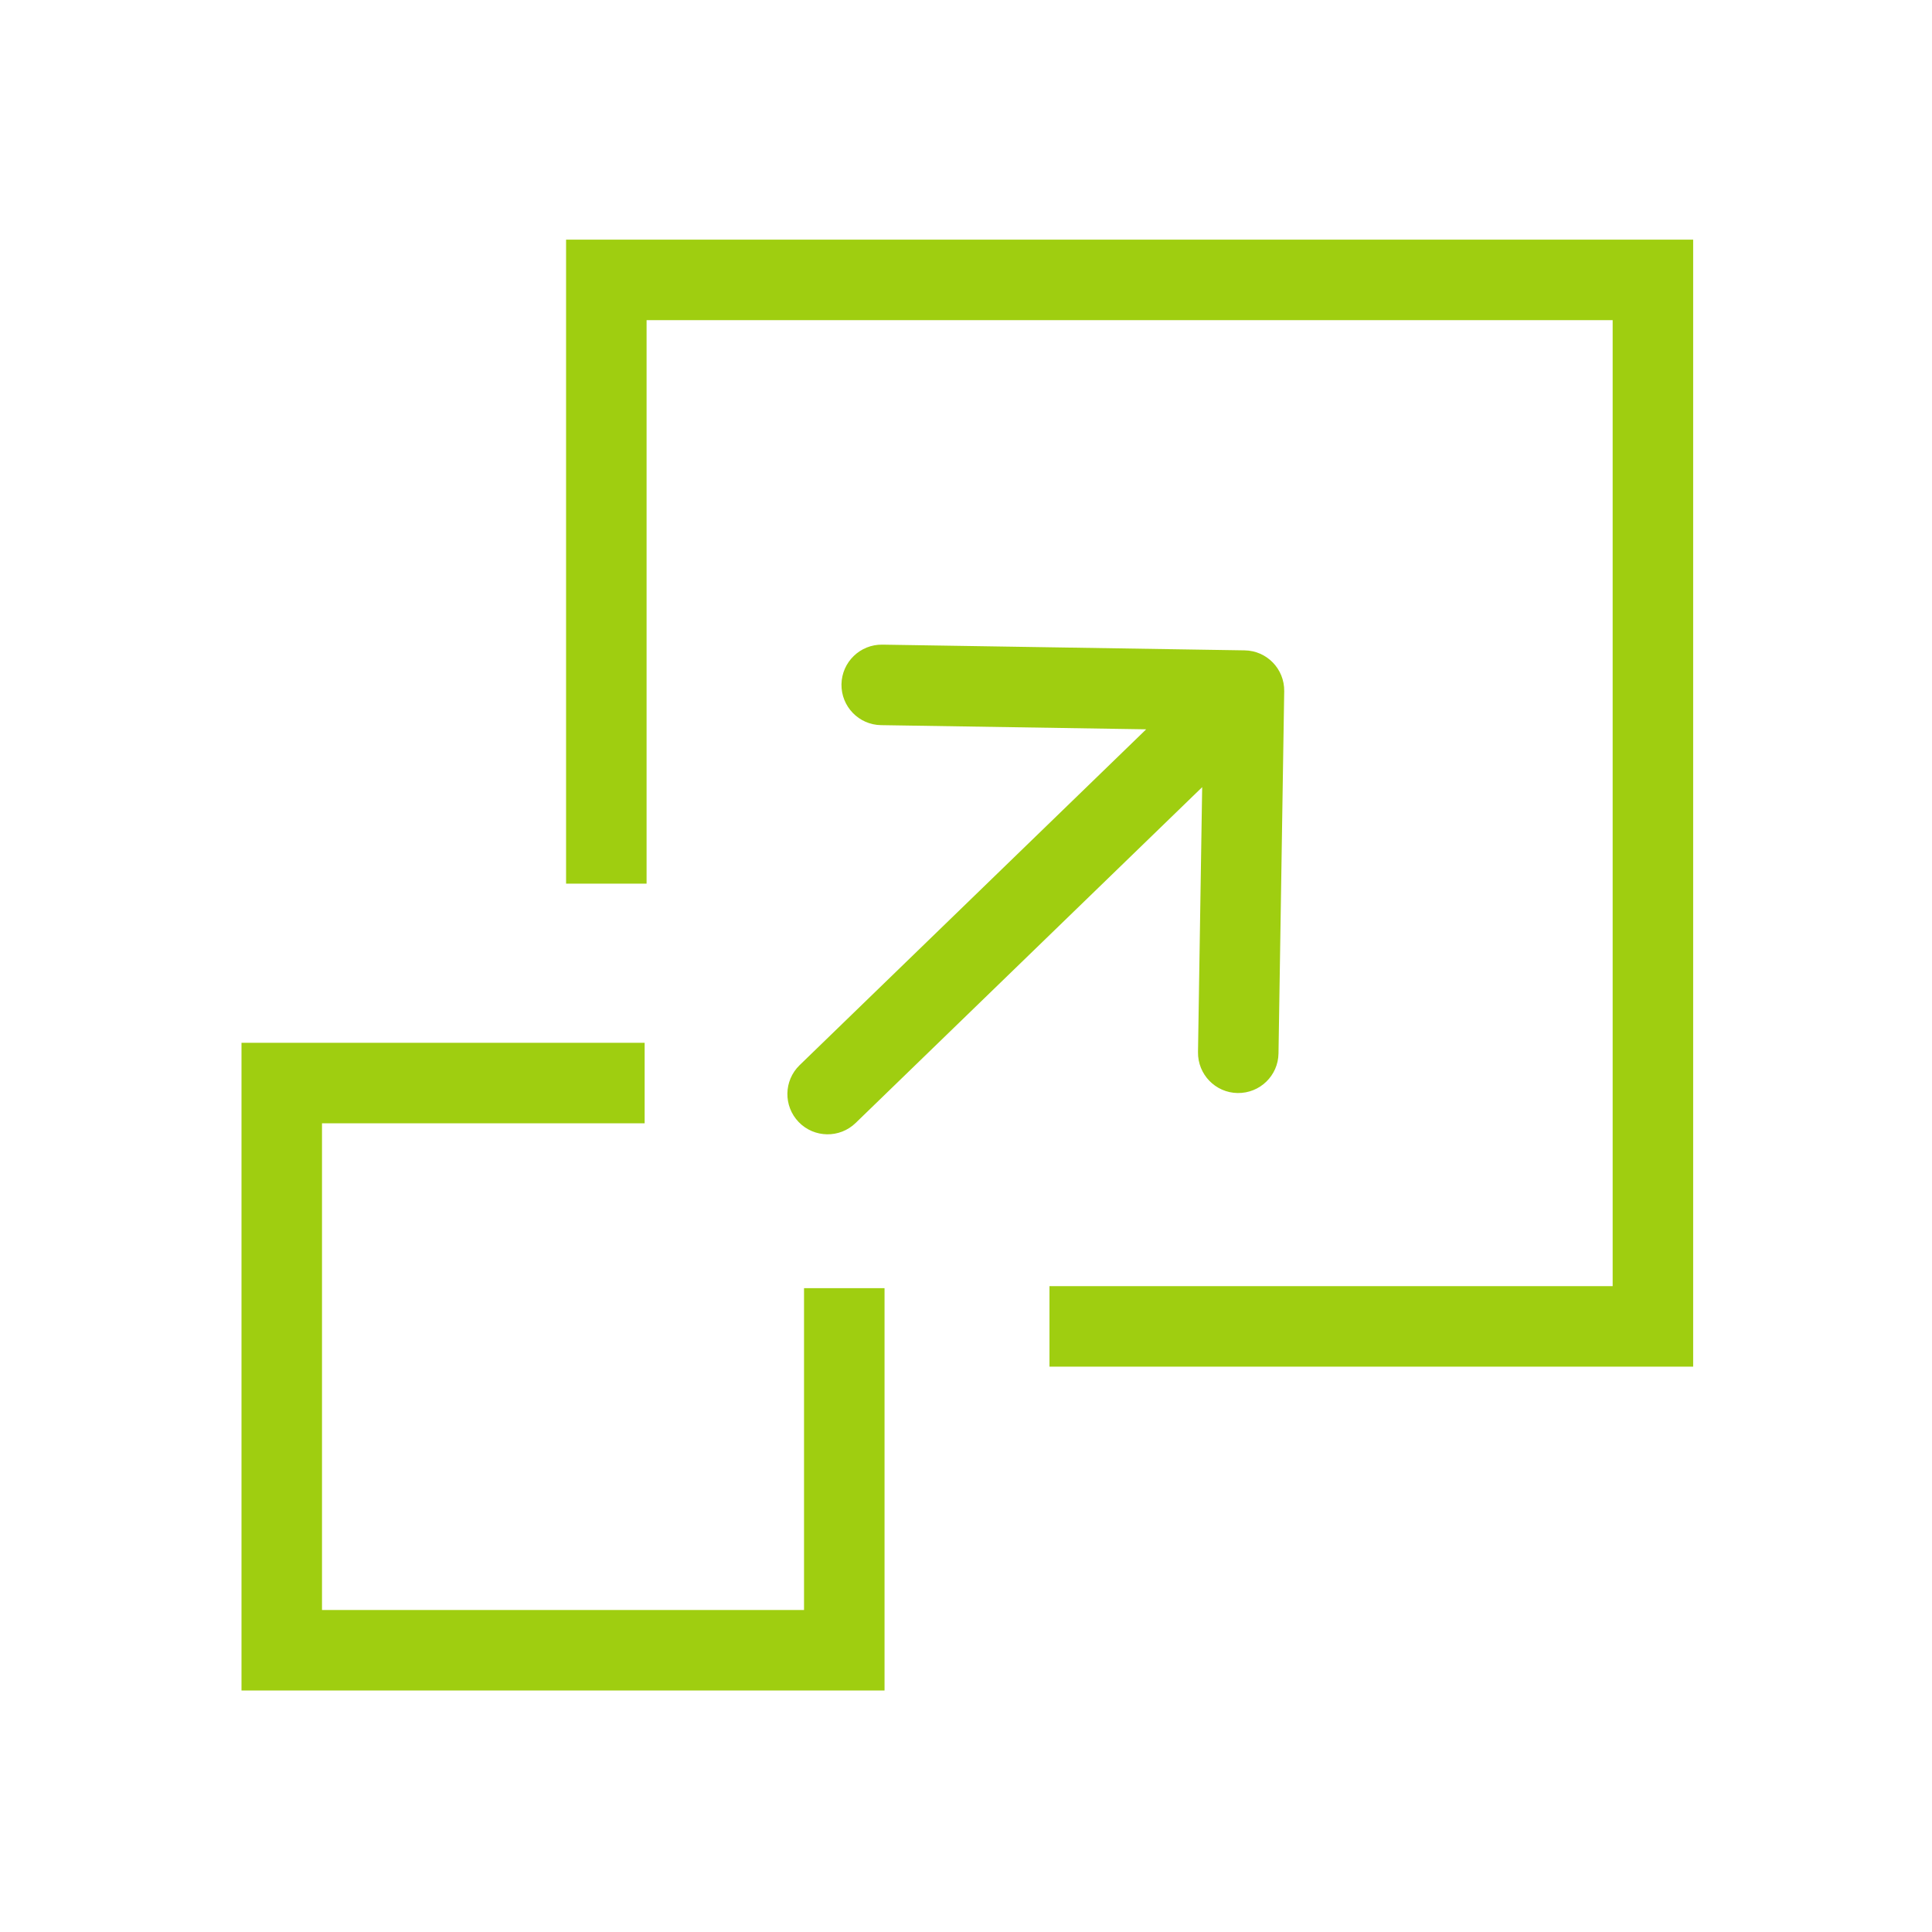
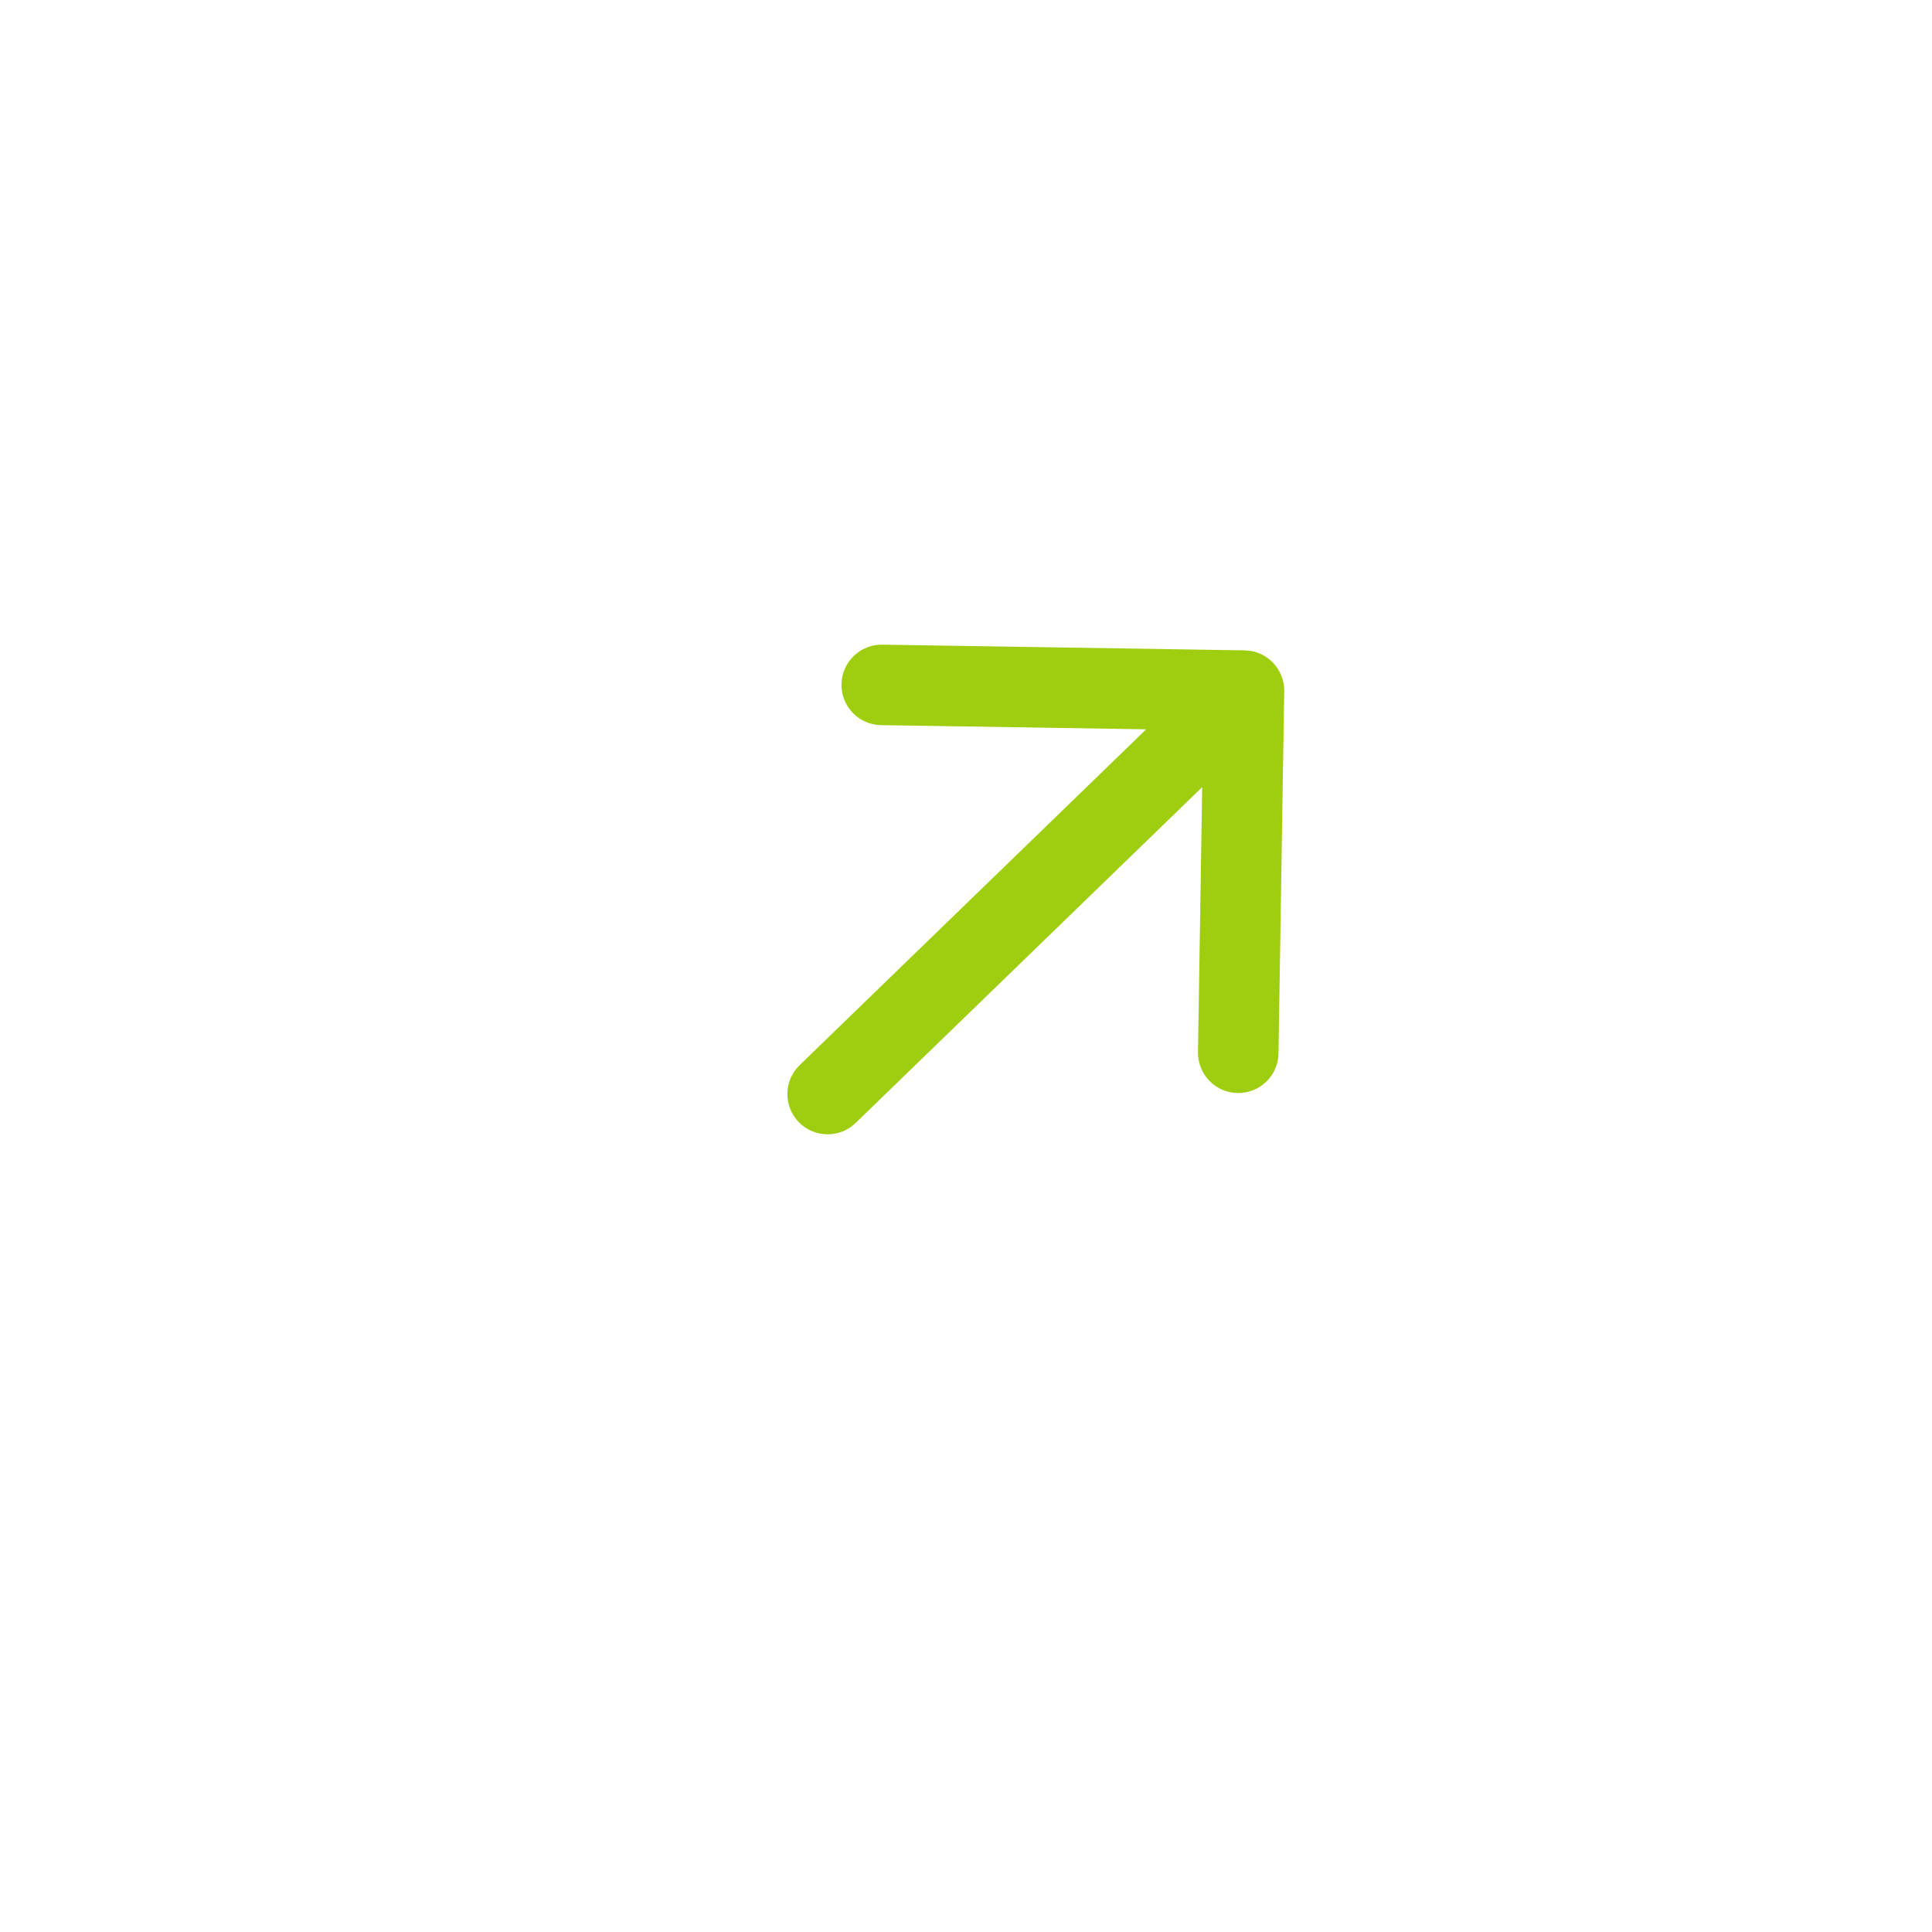
<svg xmlns="http://www.w3.org/2000/svg" width="24" height="24" viewBox="0 0 24 24" fill="none">
-   <path fill-rule="evenodd" clip-rule="evenodd" d="M9.988 20H4V13.954H8.008V12.954H4H3V13.954V20V21H4H9.988H10.988V20V16.002H9.988V20Z" fill="#9FCE10" />
-   <path fill-rule="evenodd" clip-rule="evenodd" d="M13.037 16.977H20.033H21.033V15.977V3.977V2.977H20.033H8.032H7.032V3.977V10.977H8.032V3.977H20.033V15.977H13.037V16.977Z" fill="#9FCE10" />
  <path d="M9.933 13.232C9.735 13.424 9.73 13.74 9.922 13.939C10.114 14.137 10.431 14.142 10.629 13.95L9.933 13.232ZM15.953 8.586C15.957 8.31 15.737 8.083 15.461 8.079L10.961 8.008C10.685 8.004 10.458 8.224 10.453 8.5C10.449 8.777 10.669 9.004 10.945 9.008L14.945 9.071L14.882 13.07C14.878 13.346 15.098 13.574 15.374 13.578C15.651 13.582 15.878 13.362 15.882 13.086L15.953 8.586ZM10.629 13.95L15.801 8.938L15.105 8.22L9.933 13.232L10.629 13.95Z" fill="#9FCE10" />
</svg>